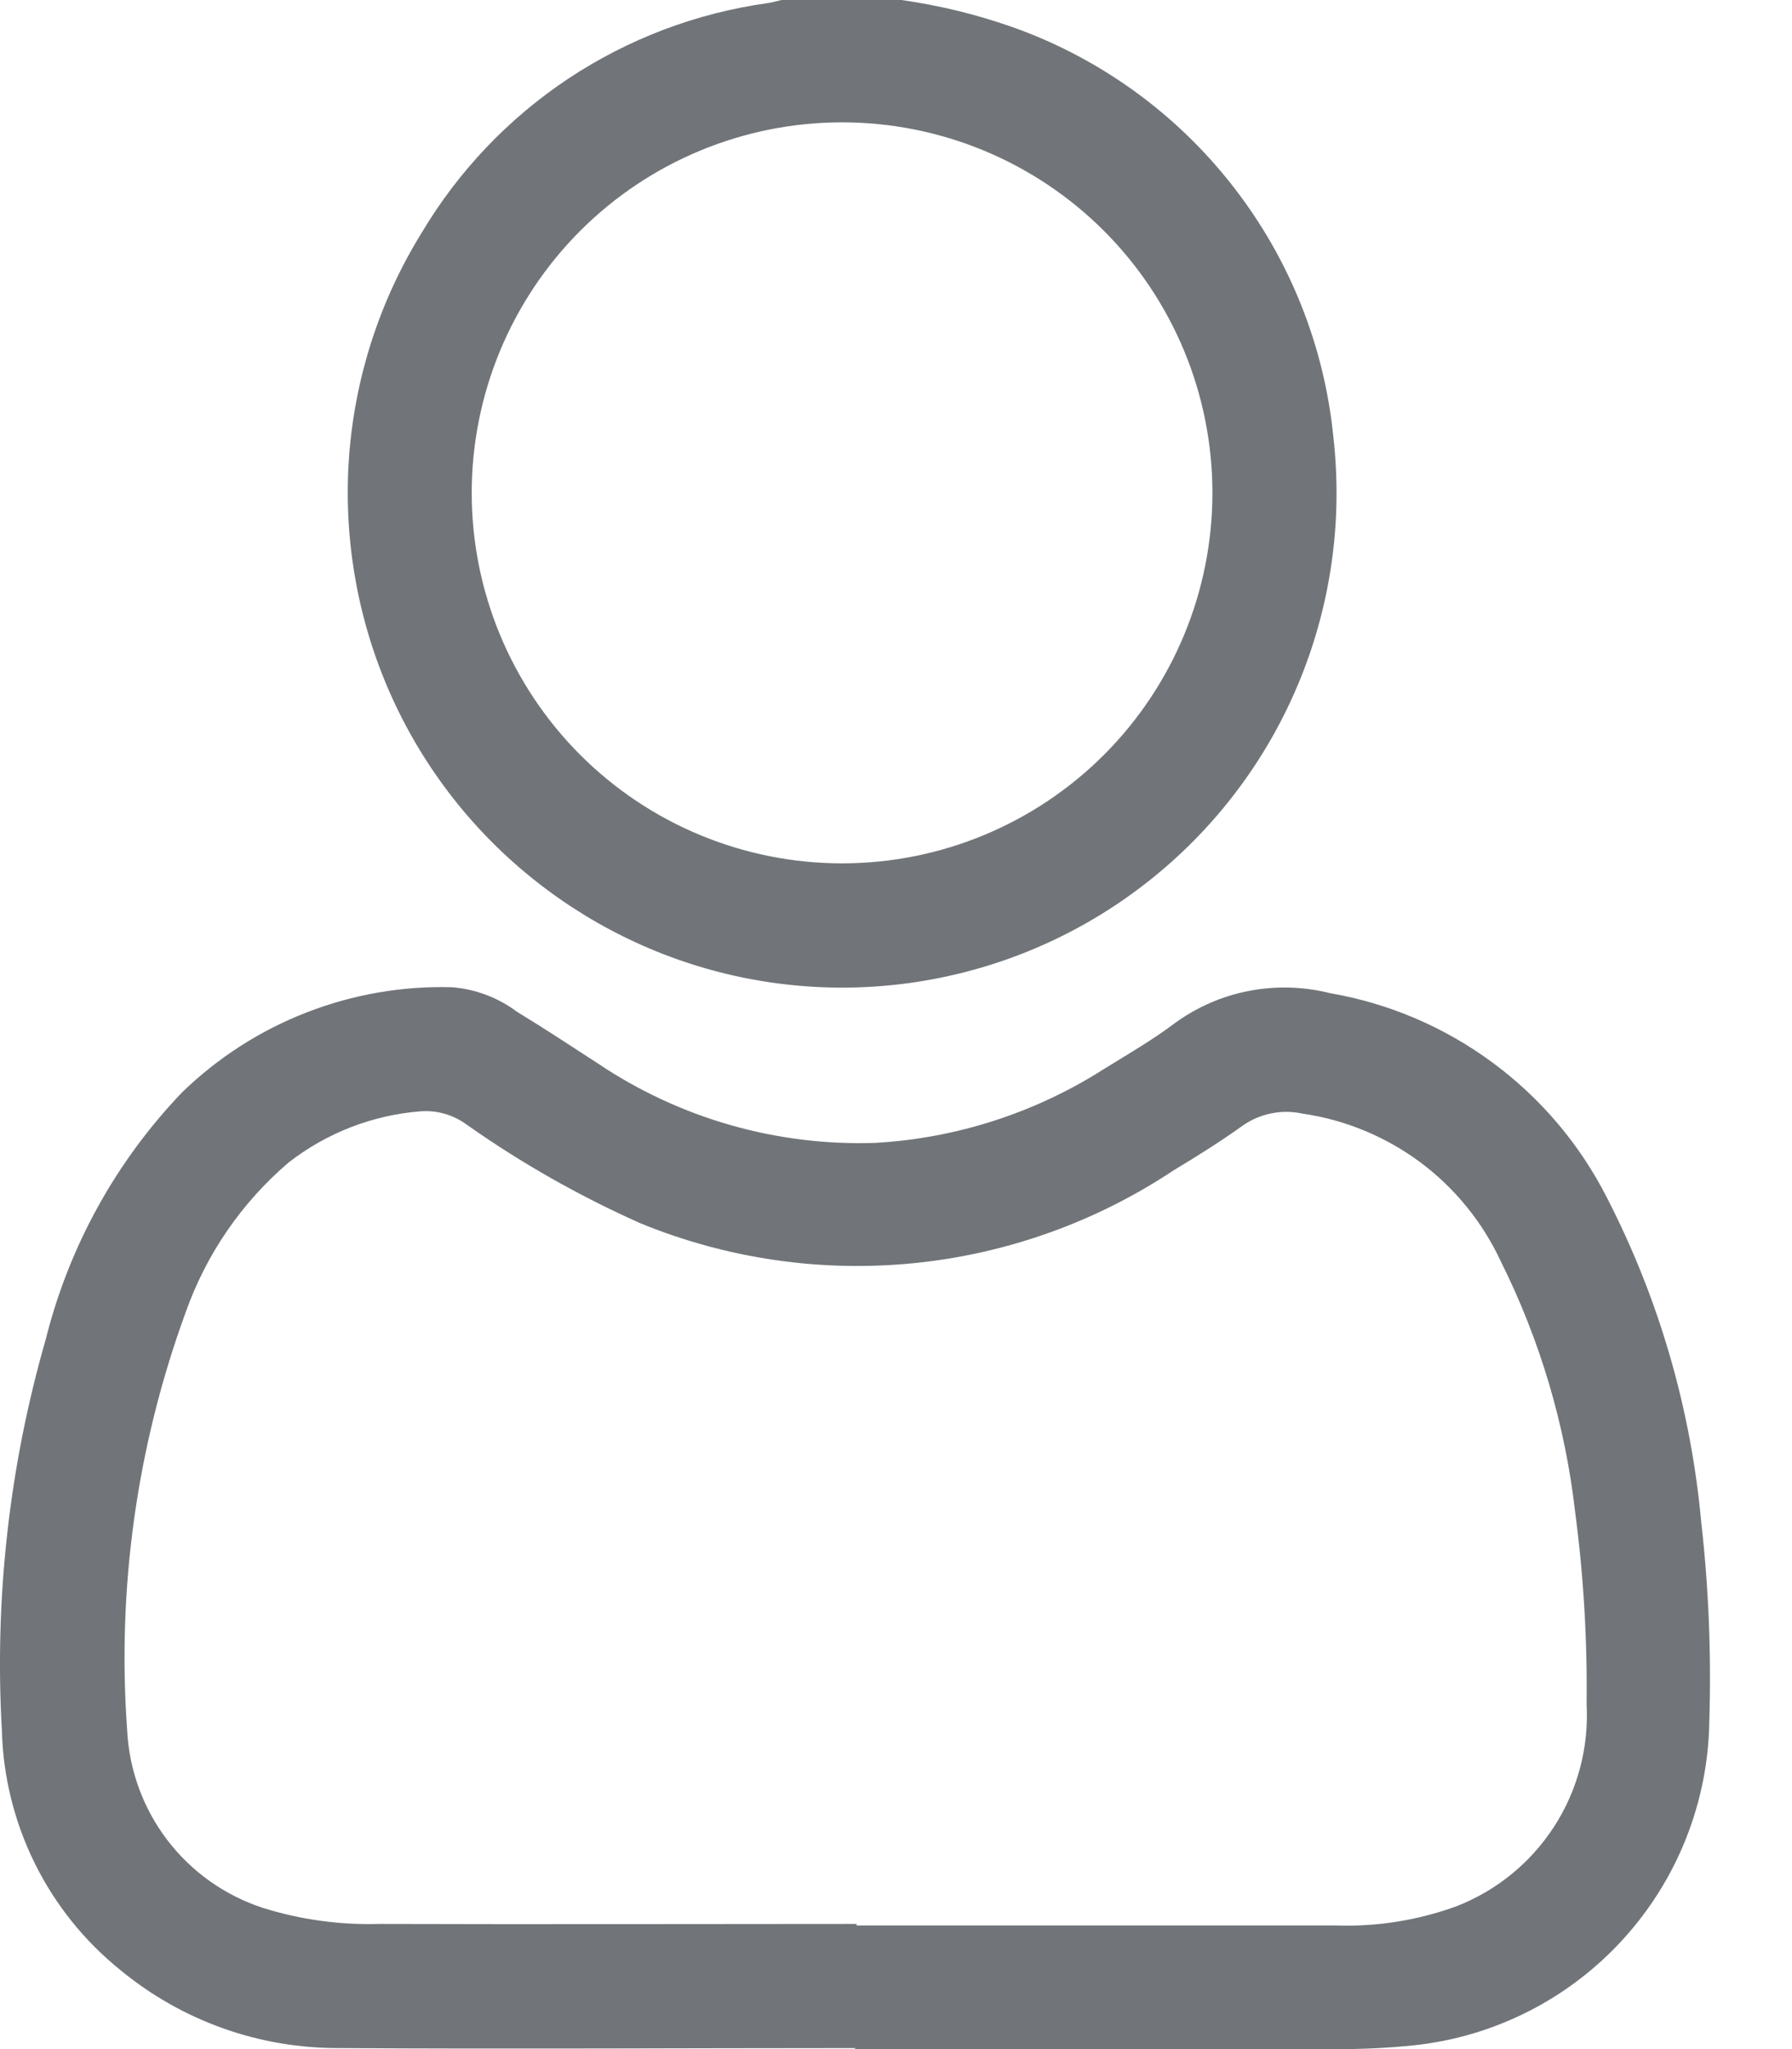
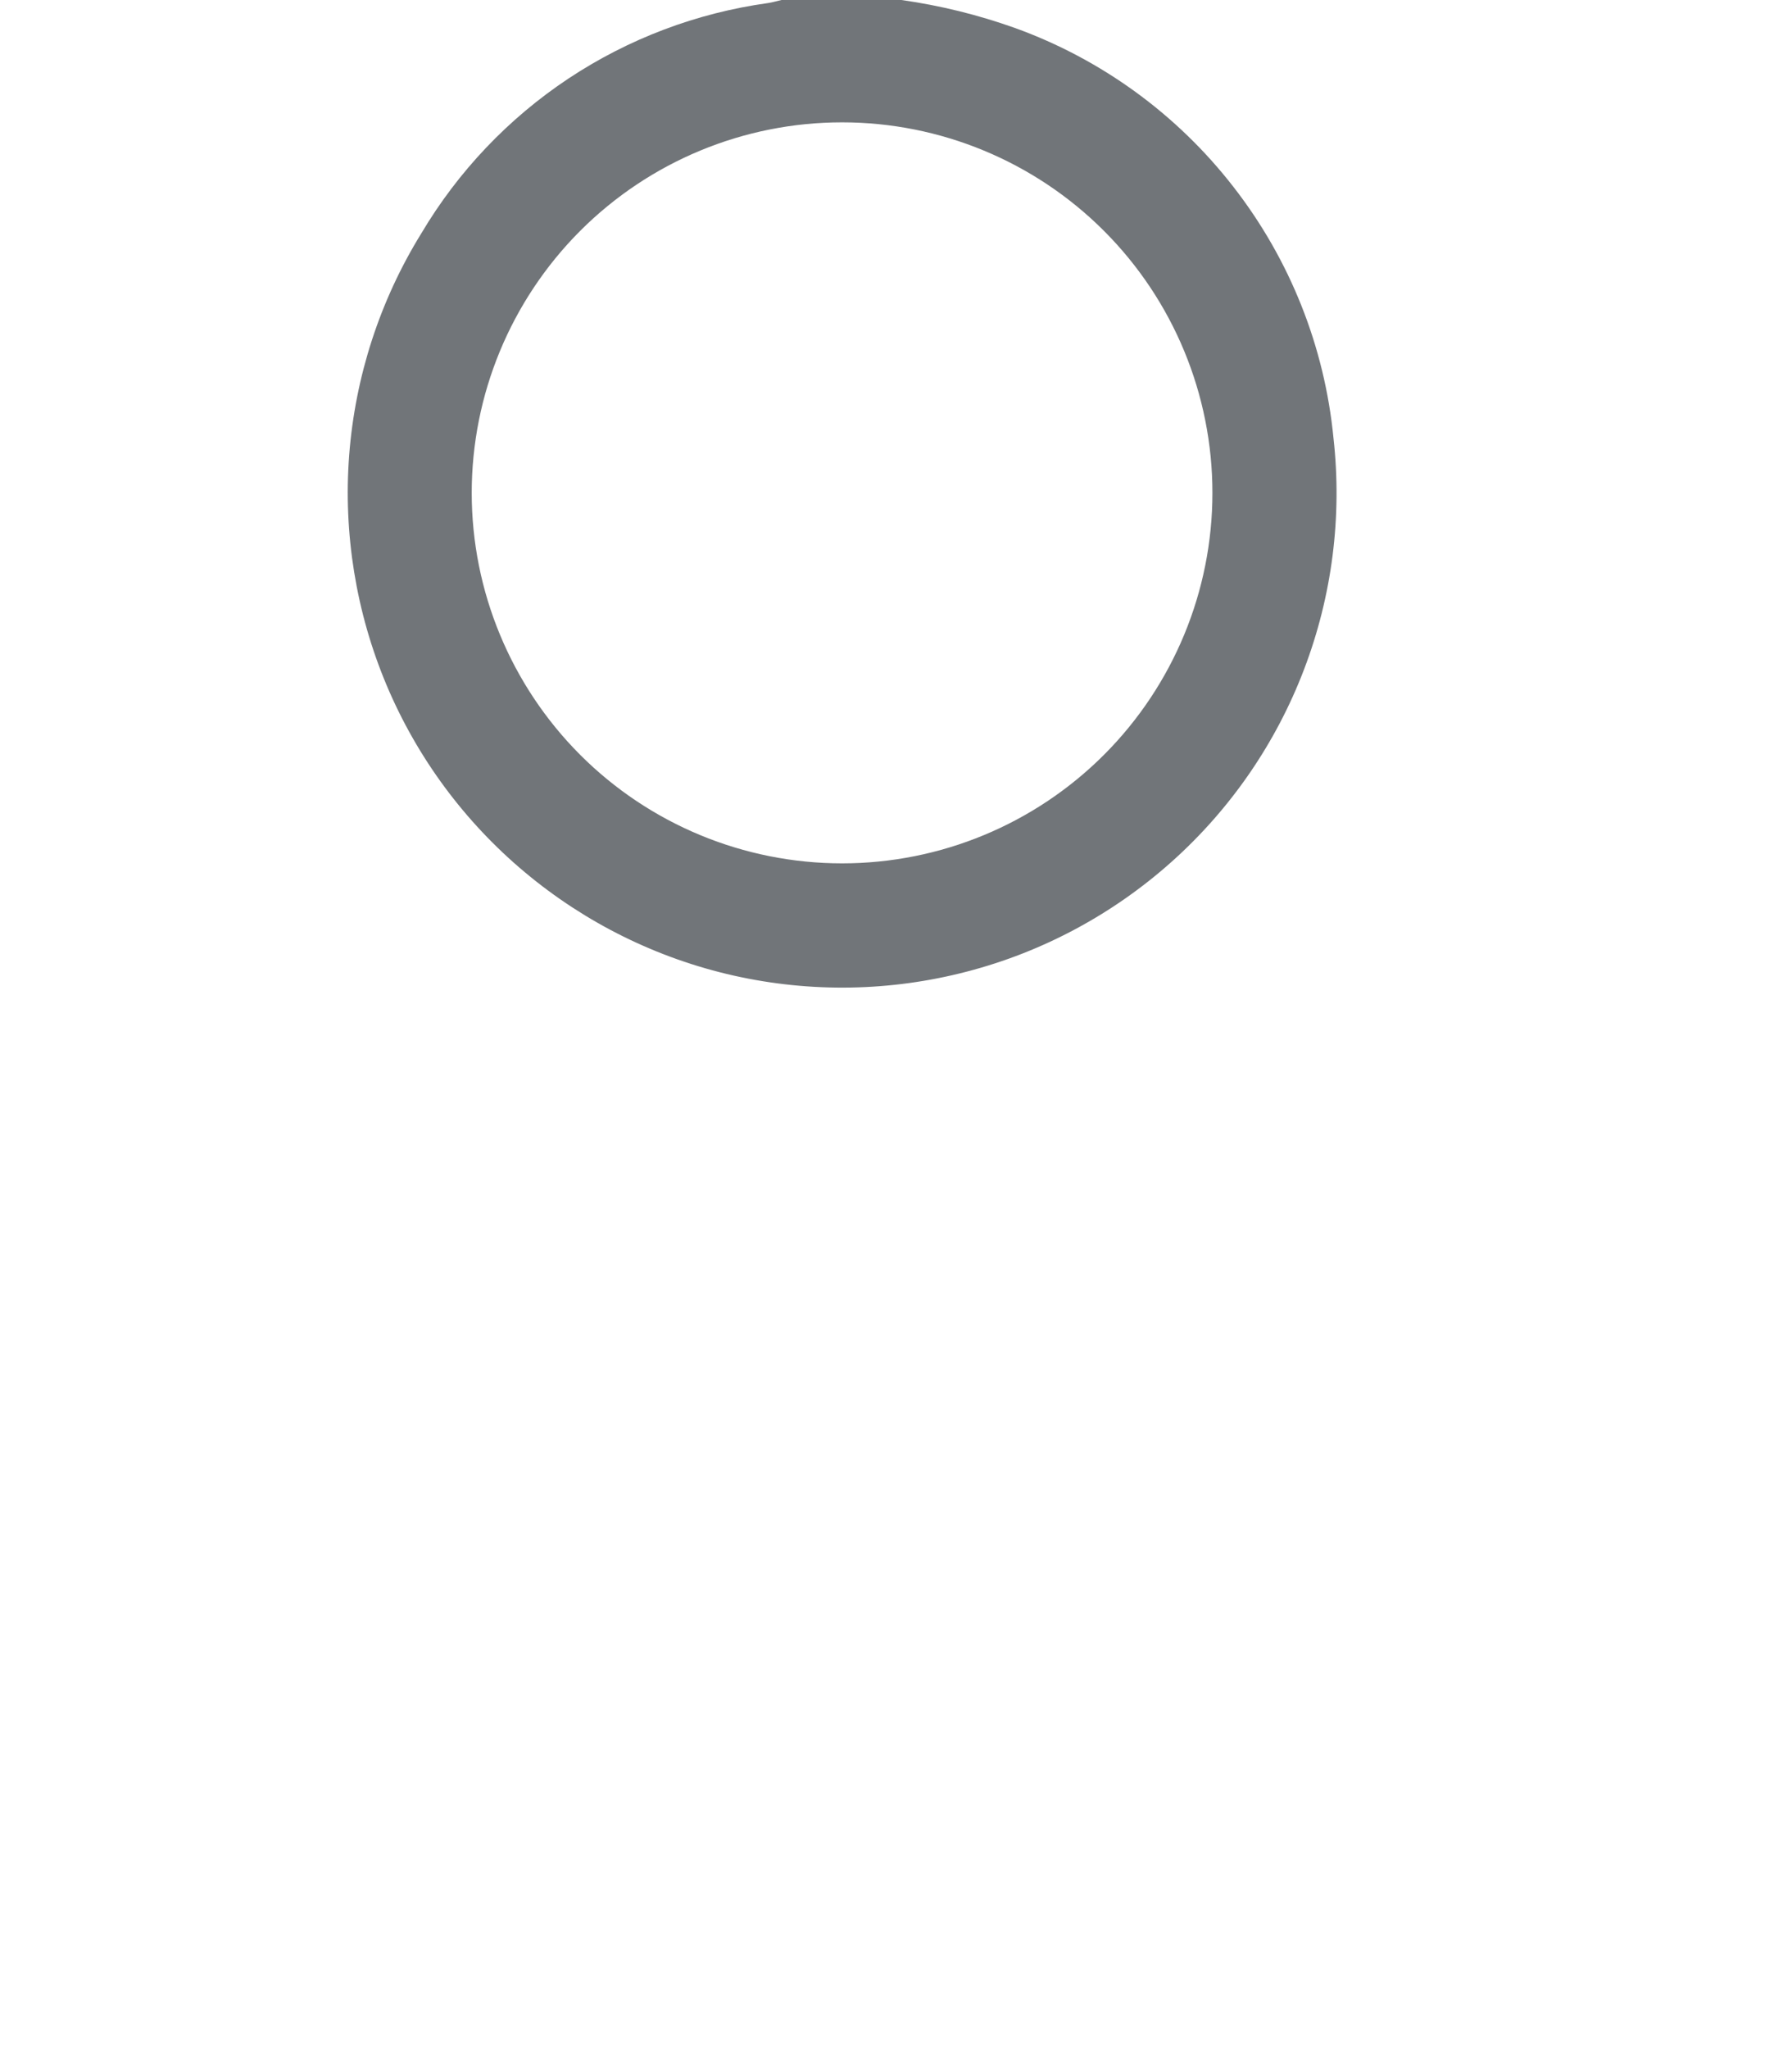
<svg xmlns="http://www.w3.org/2000/svg" width="21" height="24" viewBox="0 0 21 24" fill="none">
  <path d="M10.563 0C11.017 0.064 11.463 0.174 11.895 0.328C12.908 0.694 13.796 1.34 14.456 2.191C15.117 3.041 15.523 4.061 15.627 5.133C15.729 6.05 15.611 6.978 15.282 7.84C14.953 8.703 14.422 9.474 13.735 10.089C13.047 10.705 12.223 11.148 11.33 11.38C10.437 11.613 9.501 11.629 8.6 11.427C7.7 11.225 6.861 10.81 6.153 10.218C5.445 9.627 4.888 8.874 4.53 8.024C4.172 7.173 4.022 6.249 4.092 5.329C4.163 4.409 4.452 3.519 4.937 2.734C5.368 2.008 5.957 1.388 6.66 0.921C7.364 0.454 8.163 0.152 8.999 0.036C9.053 0.028 9.104 0.012 9.158 0H10.563ZM14.208 5.773C14.208 4.622 13.751 3.518 12.937 2.704C12.123 1.89 11.019 1.433 9.868 1.433C8.717 1.433 7.613 1.89 6.799 2.704C5.986 3.518 5.528 4.622 5.528 5.773C5.528 6.923 5.986 8.027 6.799 8.841C7.613 9.655 8.717 10.112 9.868 10.112C11.019 10.112 12.123 9.655 12.937 8.841C13.751 8.027 14.208 6.923 14.208 5.773Z" fill="#717579" />
-   <path d="M10.025 23.988C8.005 23.988 5.984 24.001 3.964 23.988C3.033 23.99 2.131 23.668 1.413 23.076C0.991 22.737 0.648 22.31 0.408 21.825C0.168 21.34 0.036 20.809 0.022 20.268C-0.066 18.723 0.108 17.174 0.536 15.687C0.808 14.6 1.359 13.602 2.135 12.793C2.554 12.387 3.049 12.069 3.593 11.858C4.137 11.647 4.717 11.546 5.3 11.563C5.575 11.586 5.837 11.685 6.058 11.85C6.377 12.044 6.688 12.249 7.004 12.454C7.963 13.099 9.102 13.425 10.257 13.386C11.212 13.332 12.137 13.032 12.943 12.517C13.222 12.345 13.507 12.18 13.767 11.984C14.025 11.796 14.322 11.666 14.636 11.606C14.951 11.545 15.274 11.554 15.585 11.632C16.276 11.751 16.929 12.03 17.493 12.447C18.057 12.863 18.516 13.406 18.833 14.031C19.441 15.213 19.815 16.501 19.936 17.825C20.024 18.599 20.055 19.379 20.031 20.159C20.018 21.106 19.658 22.015 19.019 22.715C18.381 23.415 17.508 23.857 16.566 23.956C16.263 23.987 15.959 24.002 15.655 24H10.015L10.025 23.988ZM10.037 22.552C11.903 22.552 13.783 22.552 15.654 22.552C16.131 22.568 16.606 22.493 17.055 22.332C17.529 22.151 17.934 21.823 18.211 21.396C18.487 20.97 18.621 20.466 18.593 19.959C18.602 19.21 18.558 18.462 18.46 17.72C18.344 16.695 18.049 15.698 17.588 14.775C17.375 14.316 17.051 13.917 16.645 13.614C16.238 13.312 15.763 13.115 15.262 13.043C15.144 13.017 15.023 13.016 14.905 13.039C14.786 13.062 14.674 13.108 14.574 13.176C14.308 13.367 14.03 13.541 13.751 13.709C12.84 14.314 11.794 14.687 10.706 14.795C9.618 14.903 8.52 14.743 7.508 14.329C6.795 14.012 6.114 13.626 5.476 13.177C5.32 13.06 5.126 13.002 4.931 13.016C4.367 13.06 3.829 13.268 3.382 13.616C2.833 14.084 2.417 14.689 2.176 15.37C1.604 16.934 1.37 18.601 1.49 20.263C1.513 20.73 1.677 21.18 1.961 21.552C2.245 21.924 2.636 22.201 3.081 22.346C3.521 22.484 3.981 22.547 4.442 22.534C6.308 22.54 8.174 22.534 10.04 22.534" fill="#717579" />
</svg>